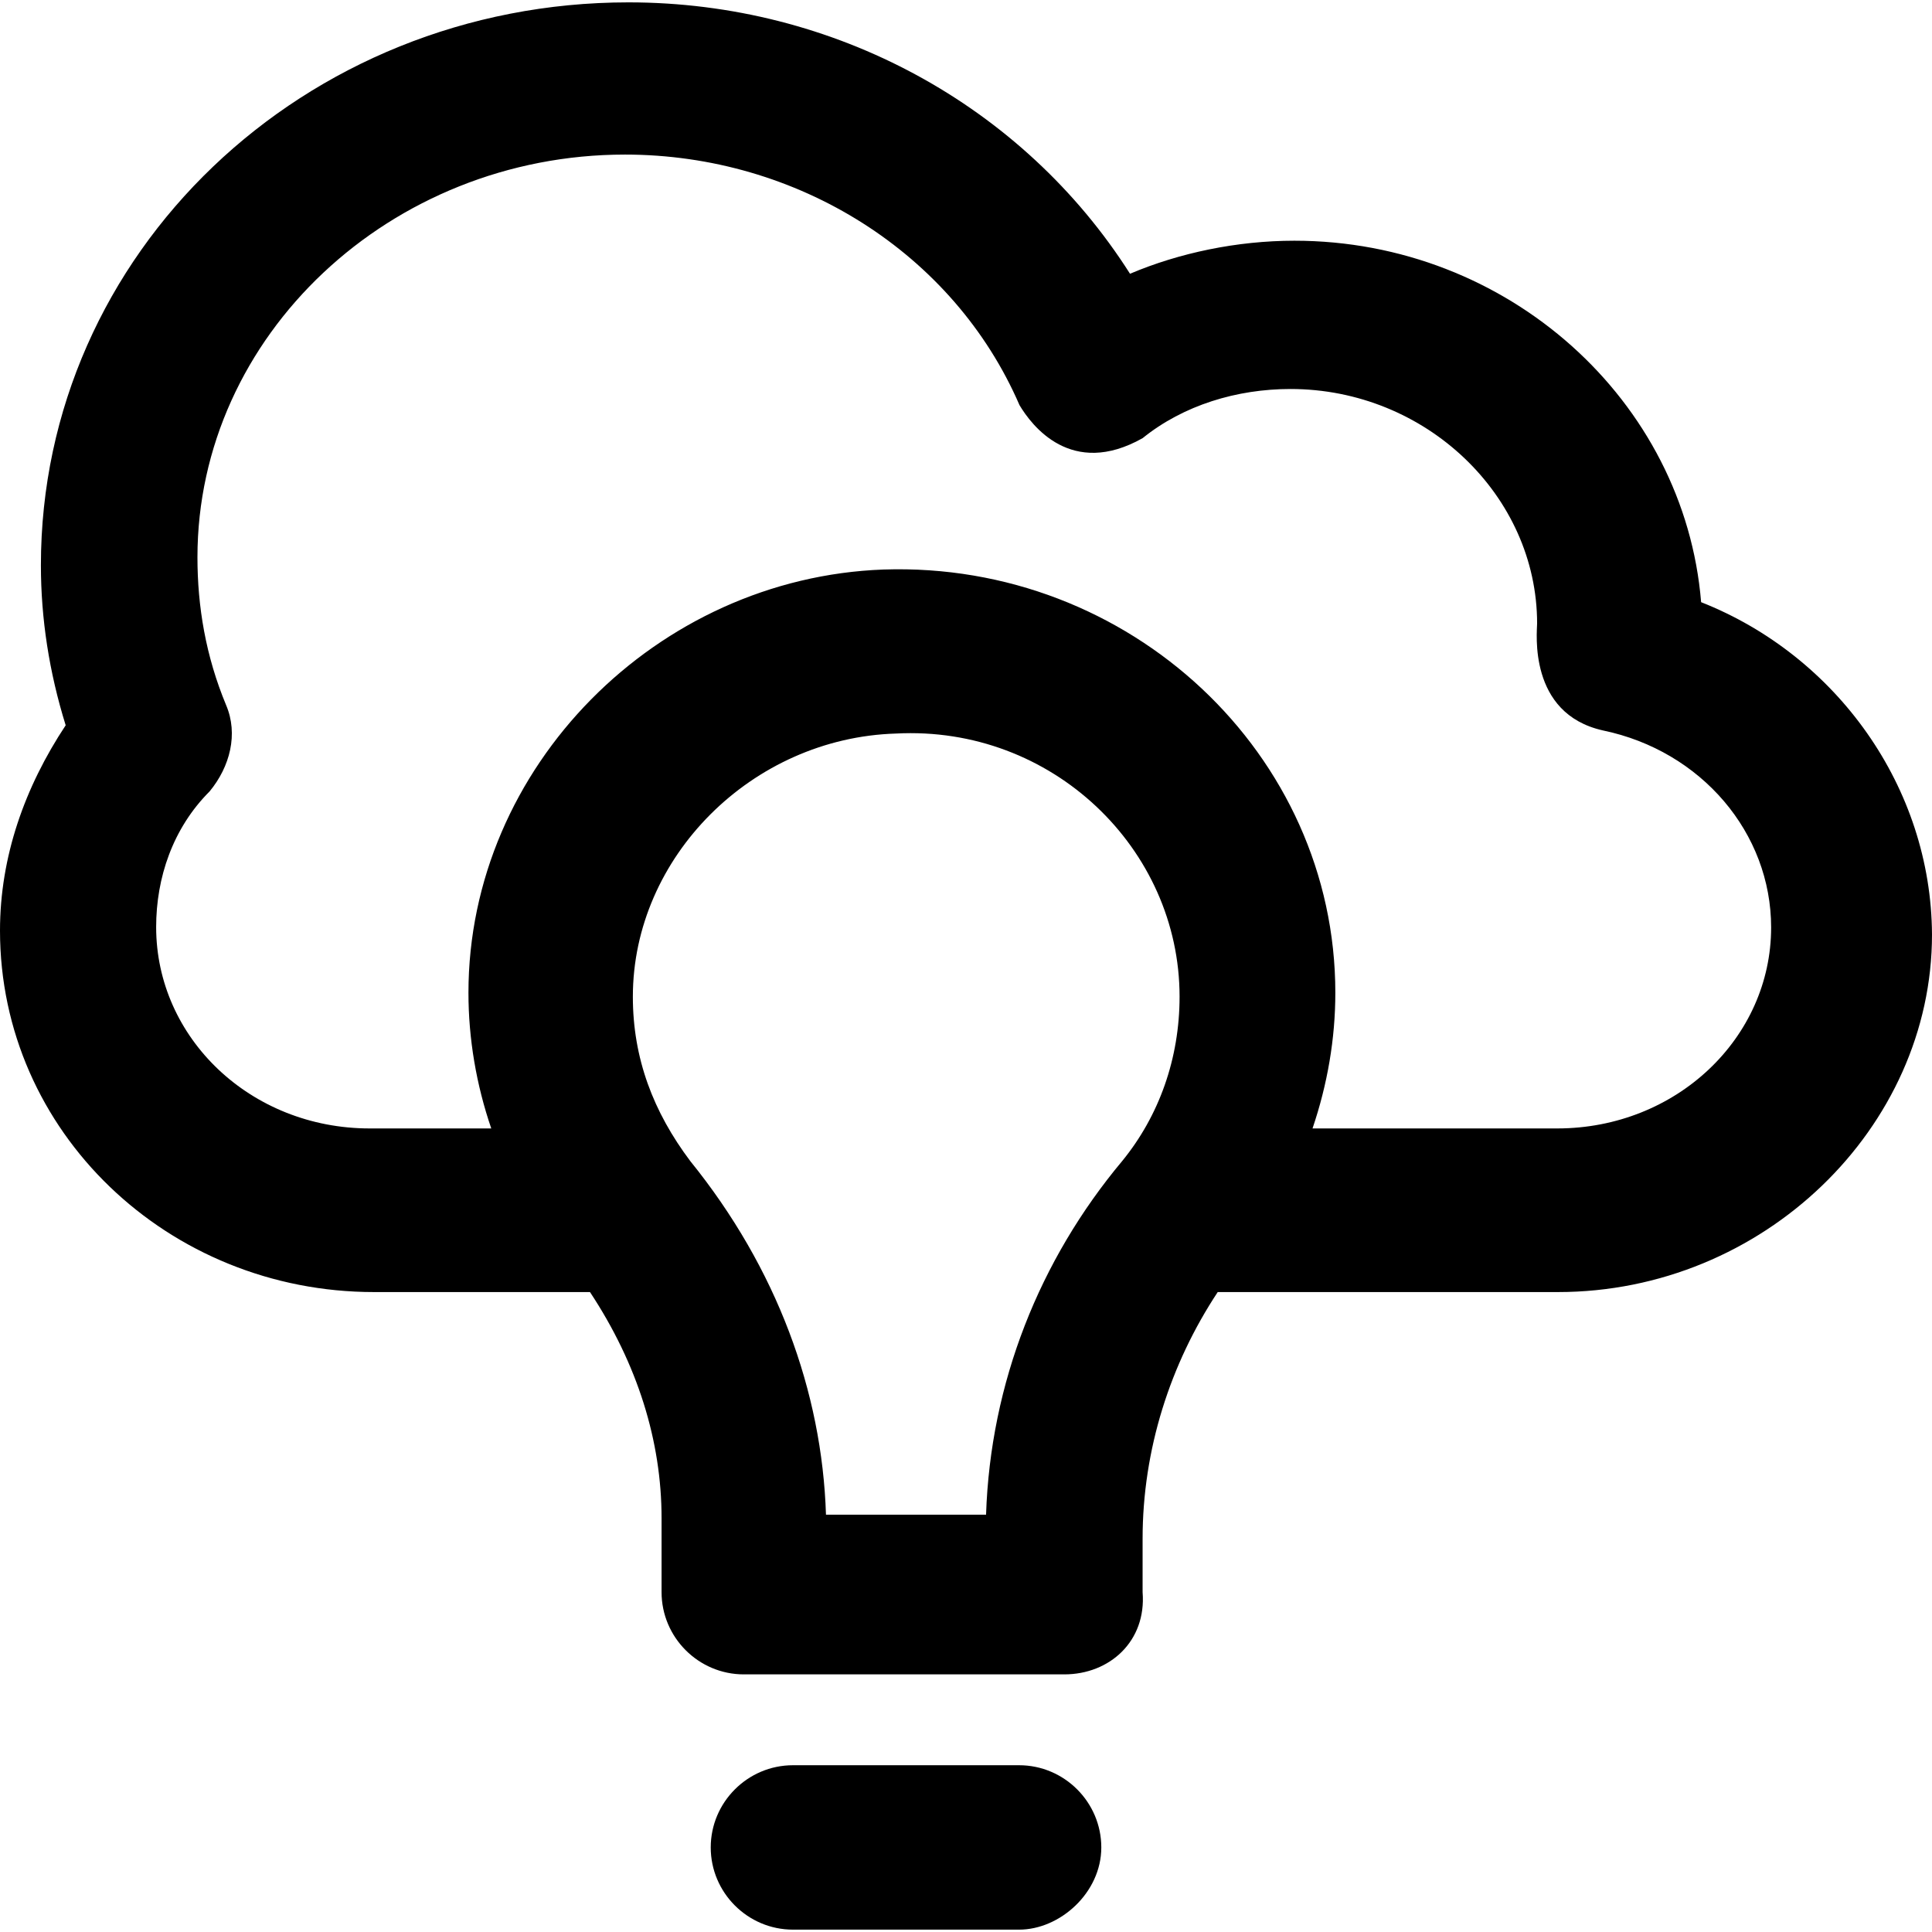
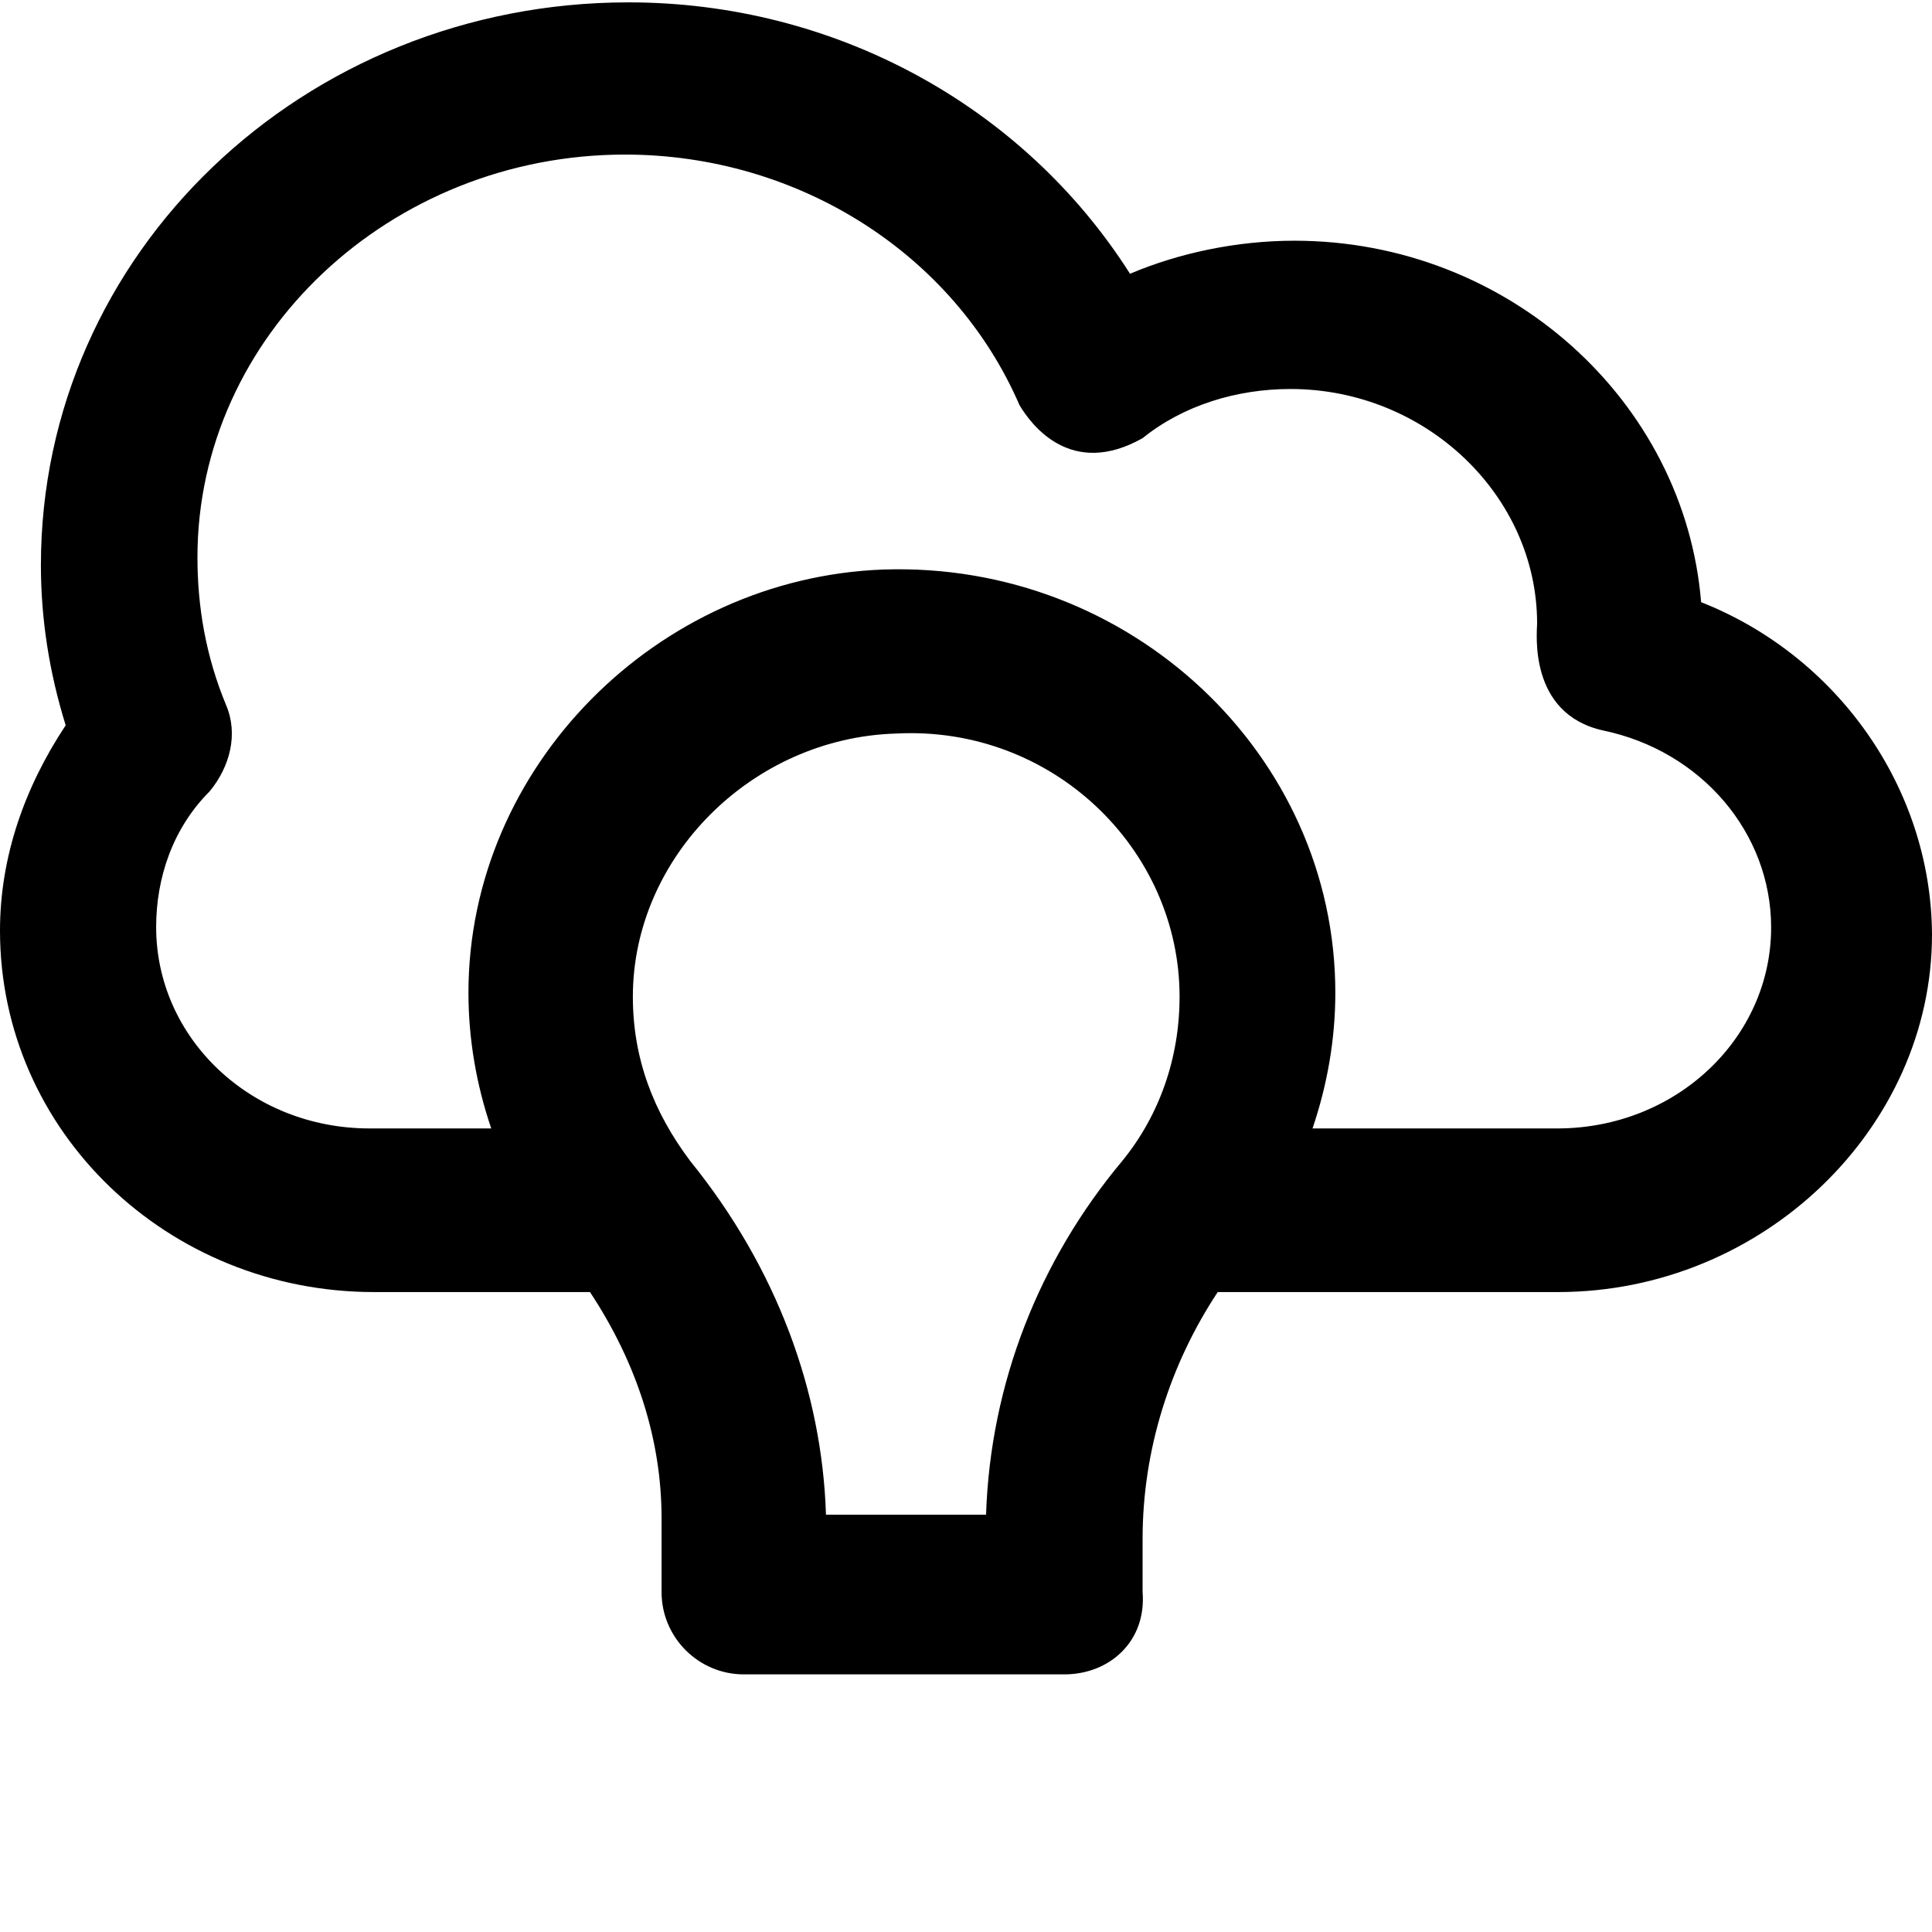
<svg xmlns="http://www.w3.org/2000/svg" fill="#000000" height="800px" width="800px" version="1.1" id="Capa_1" viewBox="0 0 491.2 491.2" xml:space="preserve">
  <g>
    <g>
      <path d="M432.5,153.1c-4.2-51.2-49.1-91.9-103.4-91.9c-14.6,0-29.3,3.1-41.8,8.4c-27.2-42.8-75.2-69-127.5-69    C77.3,0.6,10.4,64.3,10.4,143.7c0,13.6,2.1,27.2,6.3,40.7C6.3,200.1,0,217.8,0,236.6c0,51.2,42.8,91.9,95.1,91.9H150    c12.1,18.3,18.2,37.9,18.2,57.5v18.8c0,11.5,9.4,20.9,20.9,20.9h81.5c11.5,0,20.9-8.4,19.9-20.9v-13.6c0-22.6,7-44.4,19.1-62.7    h86.5c52.2,0,95.1-41.8,95.1-90.9C491,200.2,467,166.7,432.5,153.1z M250.7,385.1H210c-1-31.3-12.5-62.7-34.5-89.9    c-9.4-12.5-14.6-26.1-14.6-41.8c0-35.5,30.3-65.8,66.9-66.9c39.7-2.1,72.1,29.3,72.1,66.9c0,15.7-5.2,30.3-14.6,41.8    C264.3,320.3,251.8,351.6,250.7,385.1z M395.9,286.9h-62.2c3.8-11.2,5.8-22.8,5.8-34.5c0-60.6-52.2-109.7-114.9-107.6    c-57.5,2.1-105.5,50.1-105.5,107.6c0,11.7,2,23.4,5.8,34.5H94c-30.3,0-54.3-23-54.3-51.2c0-12.5,4.2-25.1,13.6-34.5    c5.2-6.3,7.3-14.6,4.2-21.9c-5.2-12.5-7.3-25.1-7.3-37.6c0-56.4,49.1-102.4,108.7-102.4c43.9,0,83.6,25.1,100.3,63.7    c3.1,5.2,13.2,18.6,31.3,8.4c10.4-8.4,24-12.5,37.6-12.5c34.5,0,62.7,27.2,62.7,59.6c0,2.1-2.4,22.9,16.7,27.2    c25.1,5.2,42.8,26.1,42.8,50.1C450.3,263.9,426.2,286.9,395.9,286.9z" />
-       <path d="M259.1,448.8h-57.5c-11.5,0-20.9,9.4-20.9,20.9s9.4,20.9,20.9,20.9h57.5c10.4,0,20.9-9.4,20.9-20.9    S270.6,448.8,259.1,448.8z" />
    </g>
  </g>
</svg>